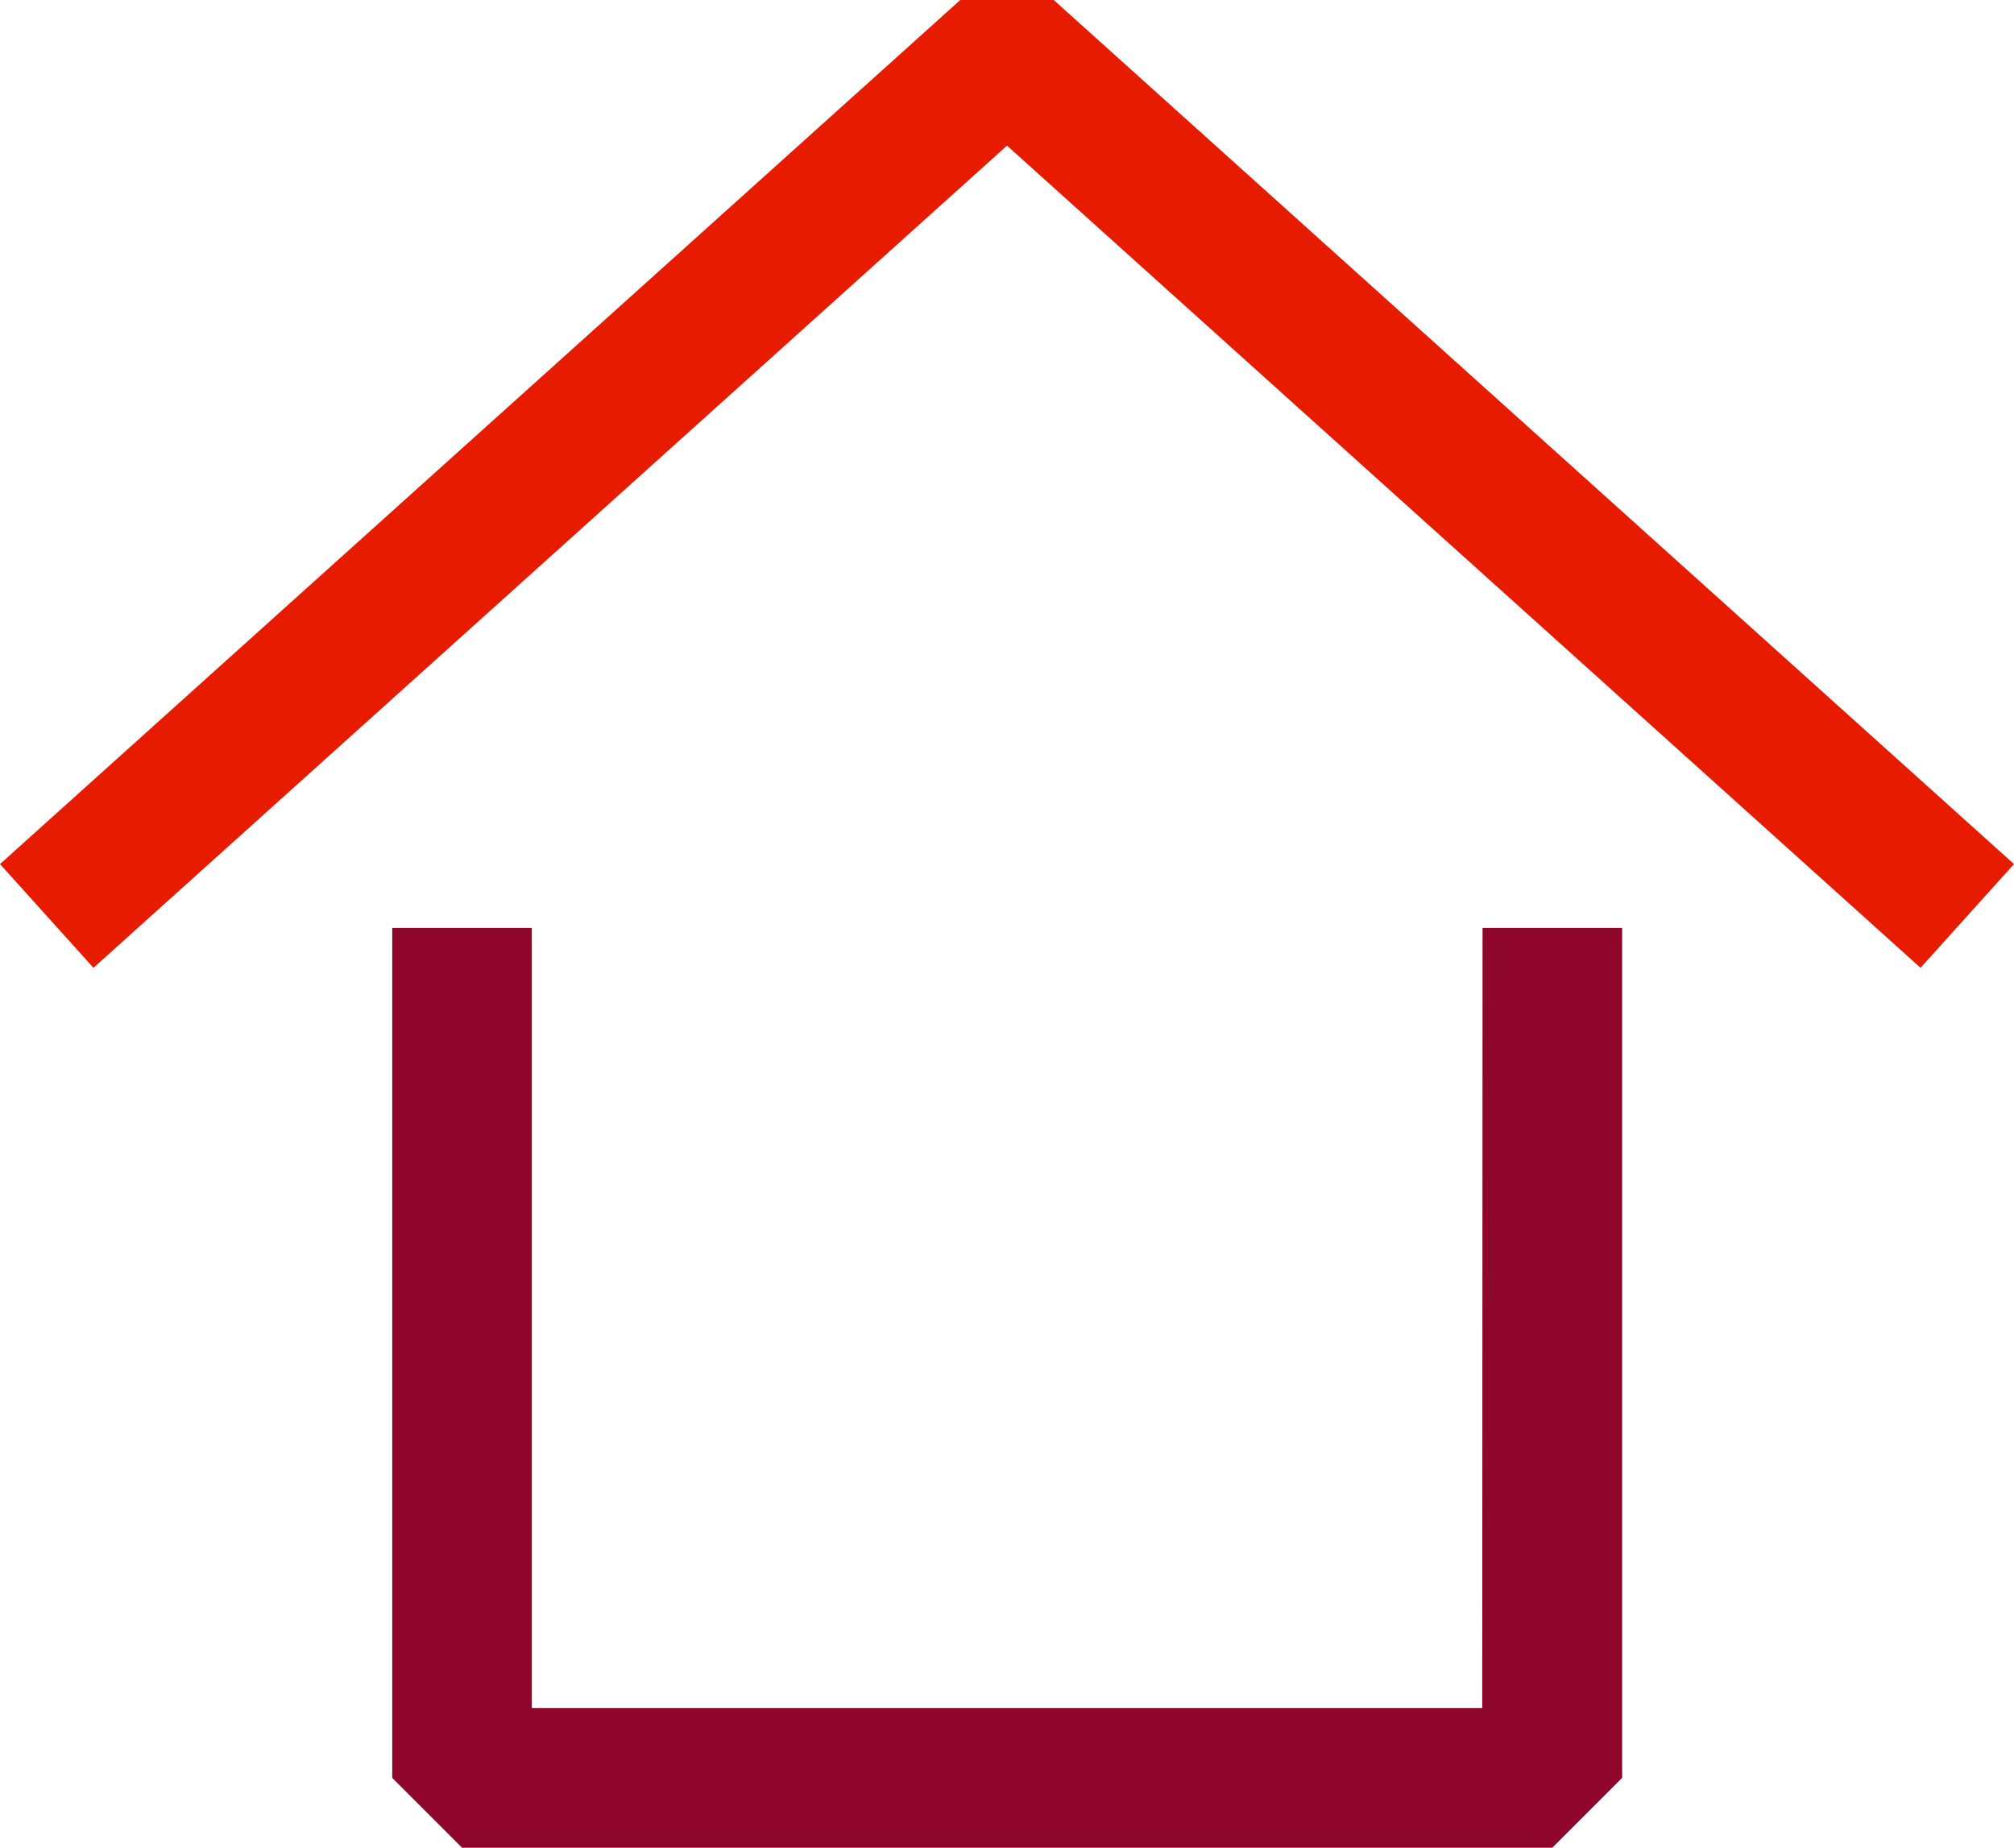
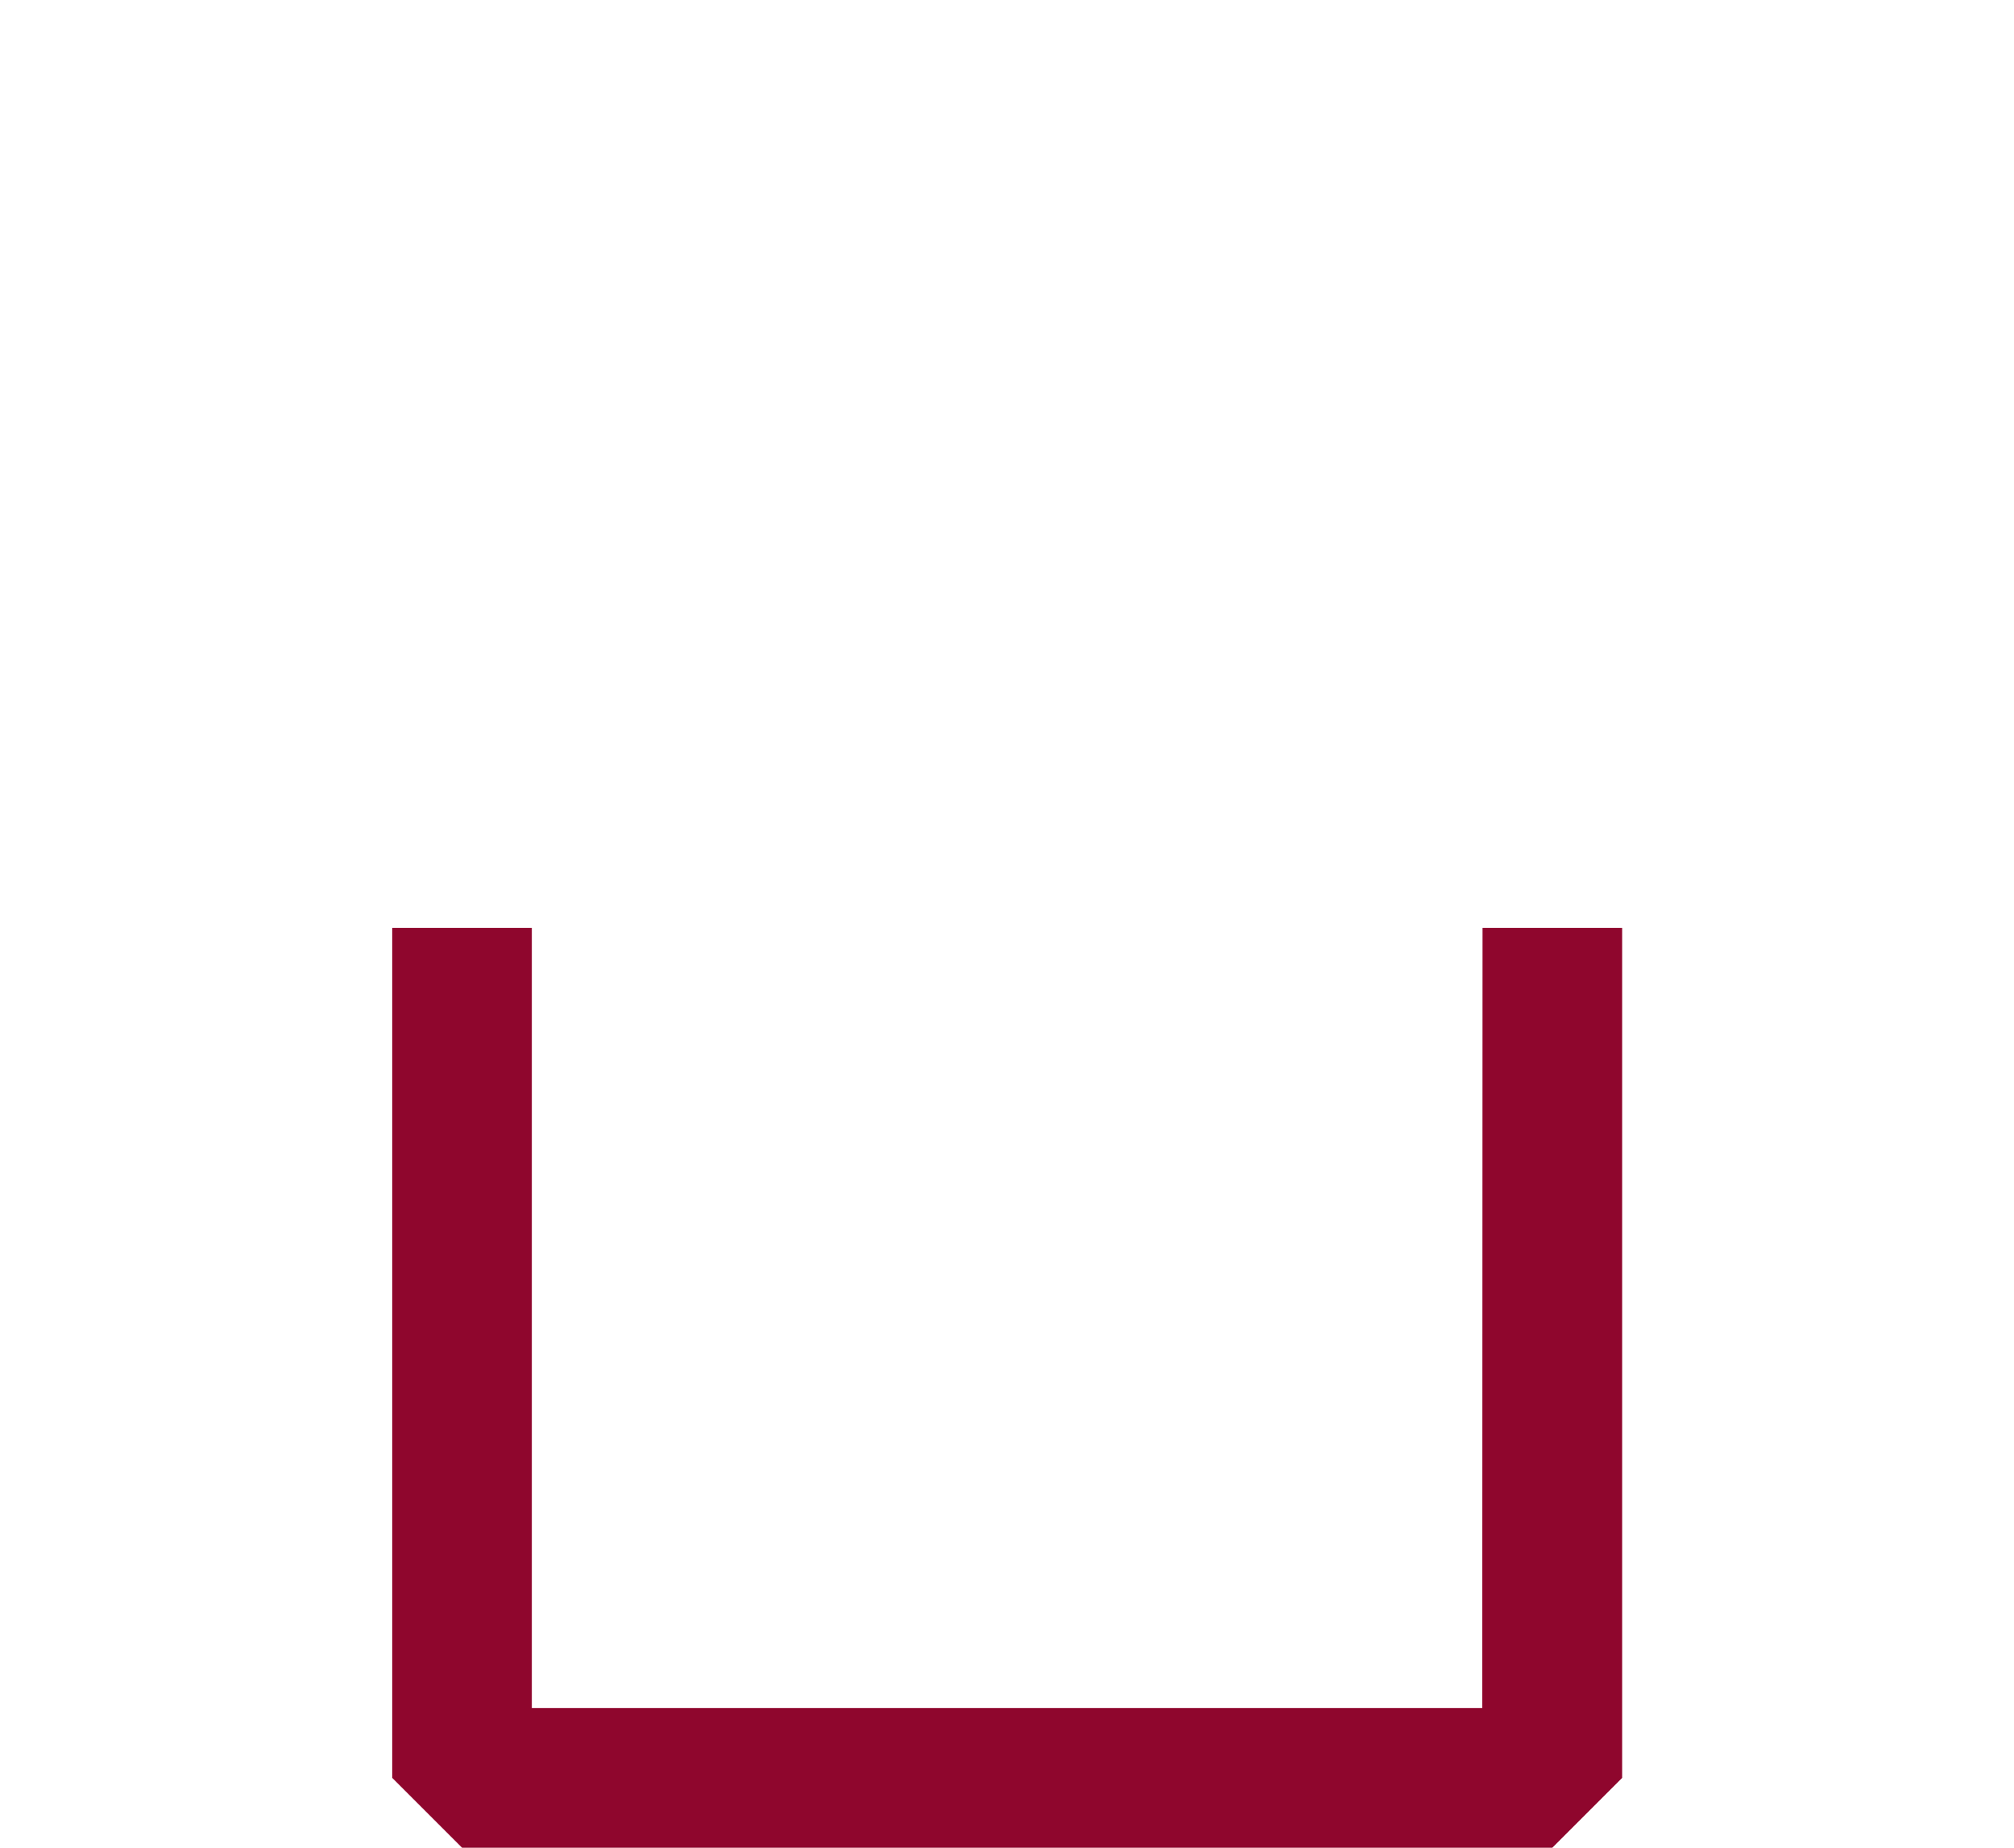
<svg xmlns="http://www.w3.org/2000/svg" viewBox="0 0 27.41 25.147">
  <g id="Groupe_20555" data-name="Groupe 20555" transform="translate(-553.322 -409.74)">
    <path id="Tracé_28891" data-name="Tracé 28891" d="M574.616,435.639H561.681V425.022h-1.9V436.59l.951.951h14.837l.951-.951V425.022h-1.9Z" transform="translate(-1.121 -2.653)" fill="#8f062d" />
-     <path id="Tracé_28892" data-name="Tracé 28892" d="M566.391,409.74,553.322,421.5l1.272,1.412,12.433-11.19,12.433,11.19,1.272-1.412L567.663,409.74Z" fill="#e71b00" />
  </g>
</svg>